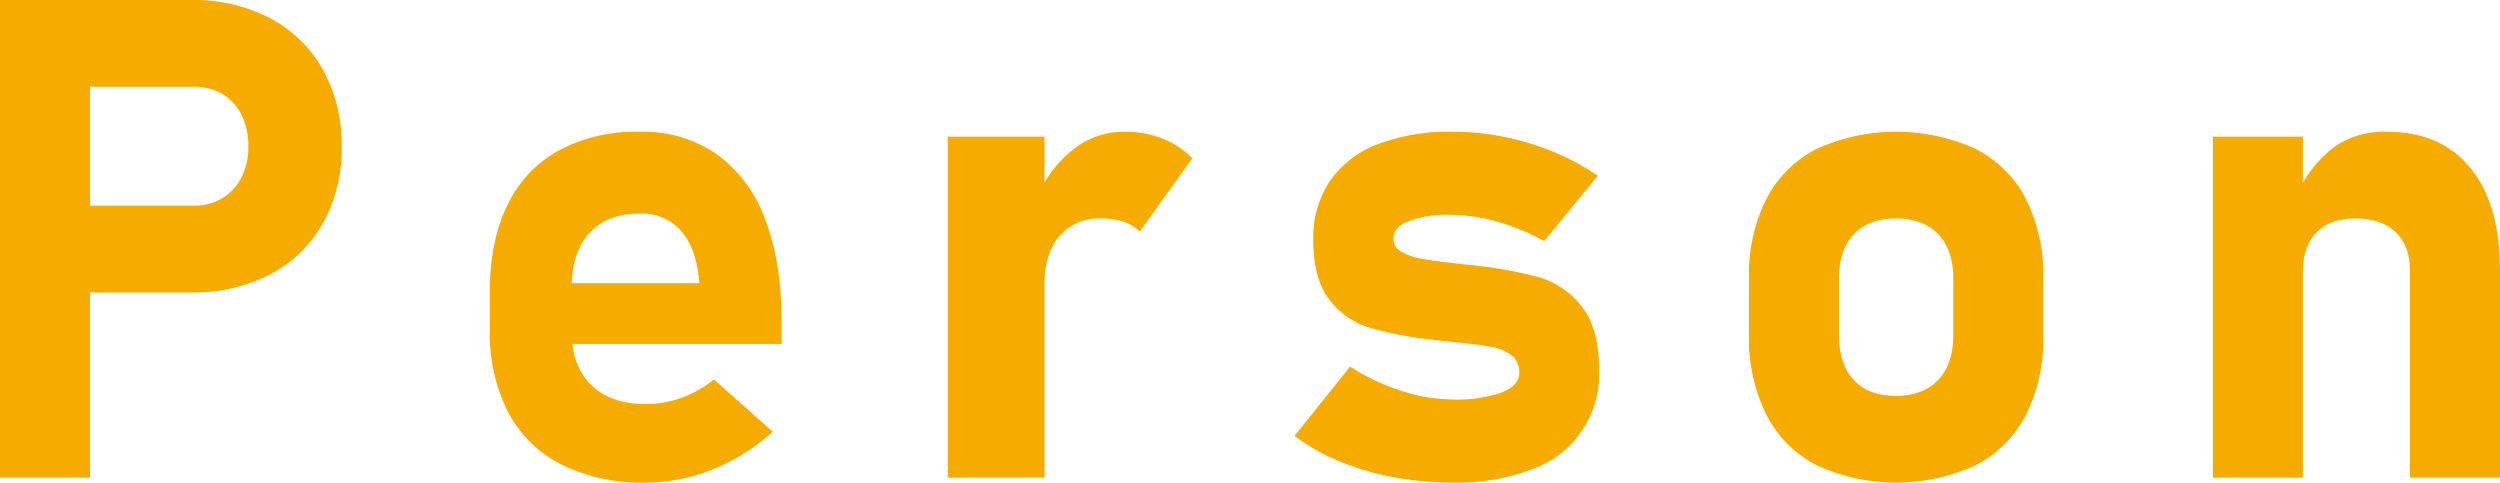
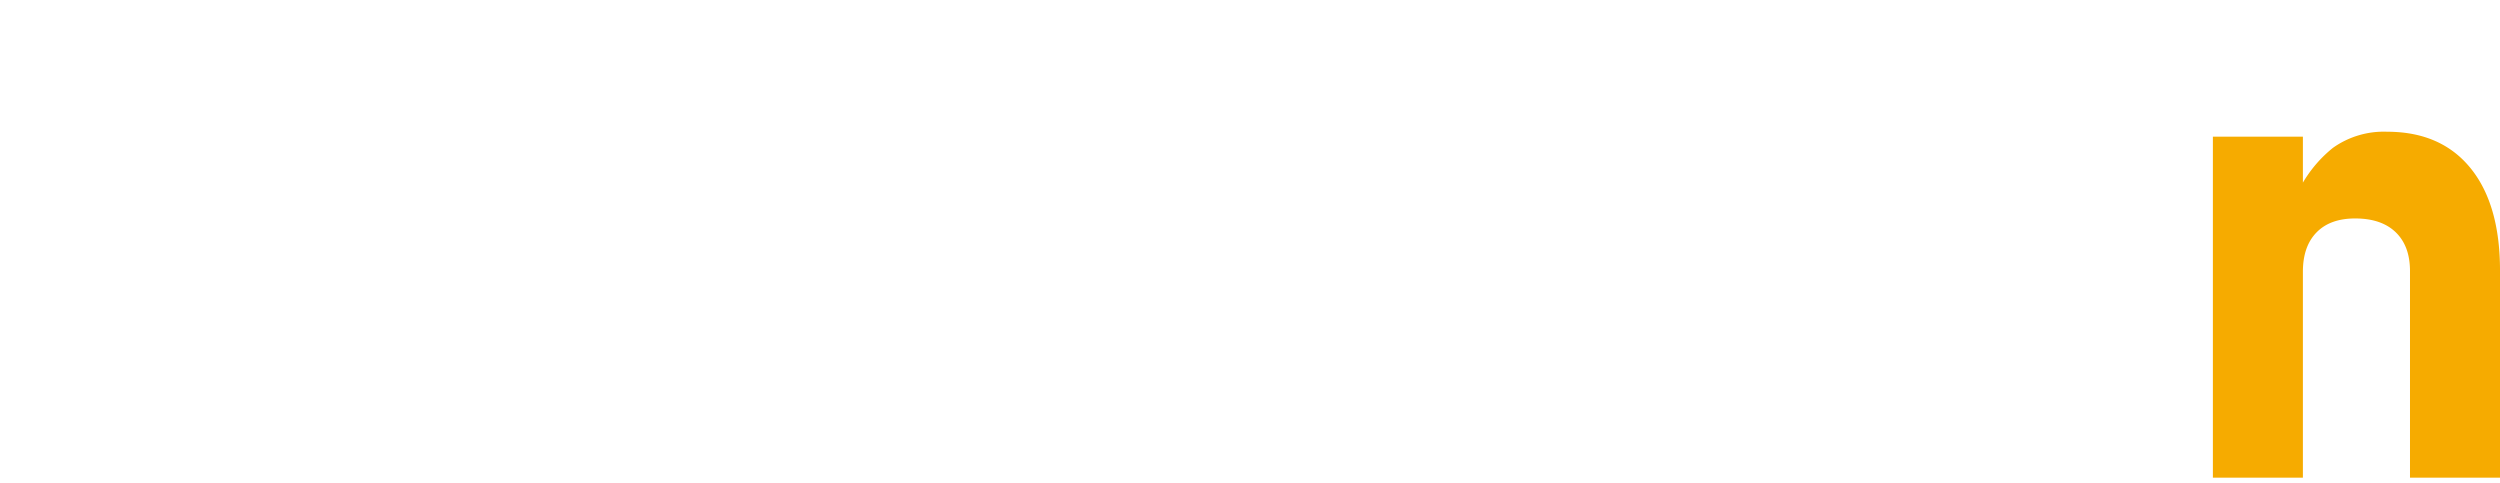
<svg xmlns="http://www.w3.org/2000/svg" viewBox="0 0 483.069 93.247">
  <defs>
    <style>.cls-1{fill:#f6ab00;}</style>
  </defs>
  <title>アセット 56</title>
  <g id="レイヤー_2" data-name="レイヤー 2">
    <g id="text">
-       <path class="cls-1" d="M0,0H17.393V92.295H0ZM7.935,39.736h29.517a10.465,10.465,0,0,0,5.491-1.428,9.781,9.781,0,0,0,3.713-4.031,12.903,12.903,0,0,0,1.333-5.967,13.526,13.526,0,0,0-1.301-6.062,9.543,9.543,0,0,0-3.682-4.062,10.588,10.588,0,0,0-5.554-1.428H7.935V0H37.007A31.683,31.683,0,0,1,52.209,3.523a25.041,25.041,0,0,1,10.188,9.934,29.708,29.708,0,0,1,3.618,14.854,29.526,29.526,0,0,1-3.618,14.822,24.884,24.884,0,0,1-10.188,9.871,31.913,31.913,0,0,1-15.203,3.491H7.935Z" />
-       <path class="cls-1" d="M108.528,89.788A23.644,23.644,0,0,1,98.213,79.695a33.37,33.37,0,0,1-3.555-15.964V56.304q0-9.775,3.396-16.694A23.654,23.654,0,0,1,107.957,29.072a31.874,31.874,0,0,1,15.71-3.618,25.113,25.113,0,0,1,14.79,4.316,26.592,26.592,0,0,1,9.363,12.537q3.205,8.221,3.206,19.836V66.46H105.958V54.717h29.199l-.19-1.523q-.699-5.713-3.586-8.823a10.024,10.024,0,0,0-7.712-3.11q-6.284,0-9.744,3.745-3.46,3.746-3.459,10.601v8.379q0,6.729,3.777,10.41,3.776,3.682,10.569,3.682a20.243,20.243,0,0,0,6.919-1.238,21.035,21.035,0,0,0,6.221-3.523L149.312,83.408a37.924,37.924,0,0,1-11.553,7.268,34.54,34.54,0,0,1-12.949,2.571A35.369,35.369,0,0,1,108.528,89.788Z" />
-       <path class="cls-1" d="M183.16,26.406h18.662V92.295H183.16Zm33.96,16.44a13.052,13.052,0,0,0-4.253-.635,10.122,10.122,0,0,0-8.157,3.396q-2.889,3.397-2.888,9.426l-1.333-17.139a23.522,23.522,0,0,1,7.078-9.172,15.544,15.544,0,0,1,9.553-3.269,20.372,20.372,0,0,1,7.458,1.301,16.307,16.307,0,0,1,5.808,3.84L220.231,44.751A8.038,8.038,0,0,0,217.12,42.847Z" />
-       <path class="cls-1" d="M269.25,92.2a52.303,52.303,0,0,1-10.474-3.079,38.502,38.502,0,0,1-8.633-4.888l10.728-13.394a41.935,41.935,0,0,0,9.966,4.697A32.749,32.749,0,0,0,280.739,77.188a25.995,25.995,0,0,0,9.458-1.365q3.364-1.364,3.364-3.777a4.014,4.014,0,0,0-1.46-3.364A8.951,8.951,0,0,0,288.356,67.063a60.69,60.69,0,0,0-6.411-.857q-1.143-.126-2.317-.254-1.175-.126-2.38-.254a4.292,4.292,0,0,0-.54-.095,5.008,5.008,0,0,0-.54-.032,71.166,71.166,0,0,1-11.807-2.349,15.135,15.135,0,0,1-7.522-5.364q-3.079-3.966-3.079-11.521a19.7,19.7,0,0,1,3.174-11.299,19.631,19.631,0,0,1,9.204-7.141A38.893,38.893,0,0,1,280.739,25.454a49.988,49.988,0,0,1,9.998,1.016,51.573,51.573,0,0,1,9.553,2.92A46.107,46.107,0,0,1,308.732,33.96L298.385,46.592a41.873,41.873,0,0,0-9.014-3.745,33,33,0,0,0-9.014-1.333,22.139,22.139,0,0,0-8.188,1.206q-2.921,1.207-2.92,3.364a2.851,2.851,0,0,0,1.555,2.571,11.53,11.53,0,0,0,3.872,1.333q2.316.413,6.76.92.571.064,1.143.127.571.064,1.143.127a2.333,2.333,0,0,0,.571.063,2.393,2.393,0,0,1,.571.063,79.128,79.128,0,0,1,12.505,2.285,16.256,16.256,0,0,1,8.22,5.586q3.395,4.189,3.396,12.314a19.424,19.424,0,0,1-12.949,19.202,40.74,40.74,0,0,1-15.298,2.571A62.213,62.213,0,0,1,269.25,92.2Z" />
-       <path class="cls-1" d="M350.991,89.883a22.529,22.529,0,0,1-9.712-9.807,33.418,33.418,0,0,1-3.333-15.52V53.828a32.731,32.731,0,0,1,3.333-15.33,22.428,22.428,0,0,1,9.712-9.712,37.217,37.217,0,0,1,30.786,0,22.428,22.428,0,0,1,9.712,9.712,32.731,32.731,0,0,1,3.333,15.33v10.918a32.879,32.879,0,0,1-3.333,15.393,22.61,22.61,0,0,1-9.712,9.744,36.897,36.897,0,0,1-30.786,0Zm23.518-16.472q2.919-3.078,2.92-8.665v-10.918q0-5.522-2.92-8.569-2.921-3.047-8.188-3.047-5.206,0-8.093,3.047-2.889,3.047-2.888,8.569v10.918q0,5.587,2.856,8.665,2.856,3.079,8.125,3.079Q371.589,76.489,374.509,73.411Z" />
      <path class="cls-1" d="M427.591,26.406H444.983V92.295H427.591Zm38.086,25.962q0-4.823-2.761-7.49-2.761-2.666-7.839-2.666-4.825,0-7.458,2.698-2.635,2.699-2.634,7.585l-1.333-14.6a24.673,24.673,0,0,1,7.141-9.331,16.95,16.95,0,0,1,10.442-3.11q10.41,0,16.123,7.014,5.713,7.015,5.713,19.836V92.295H465.677Z" />
    </g>
  </g>
</svg>